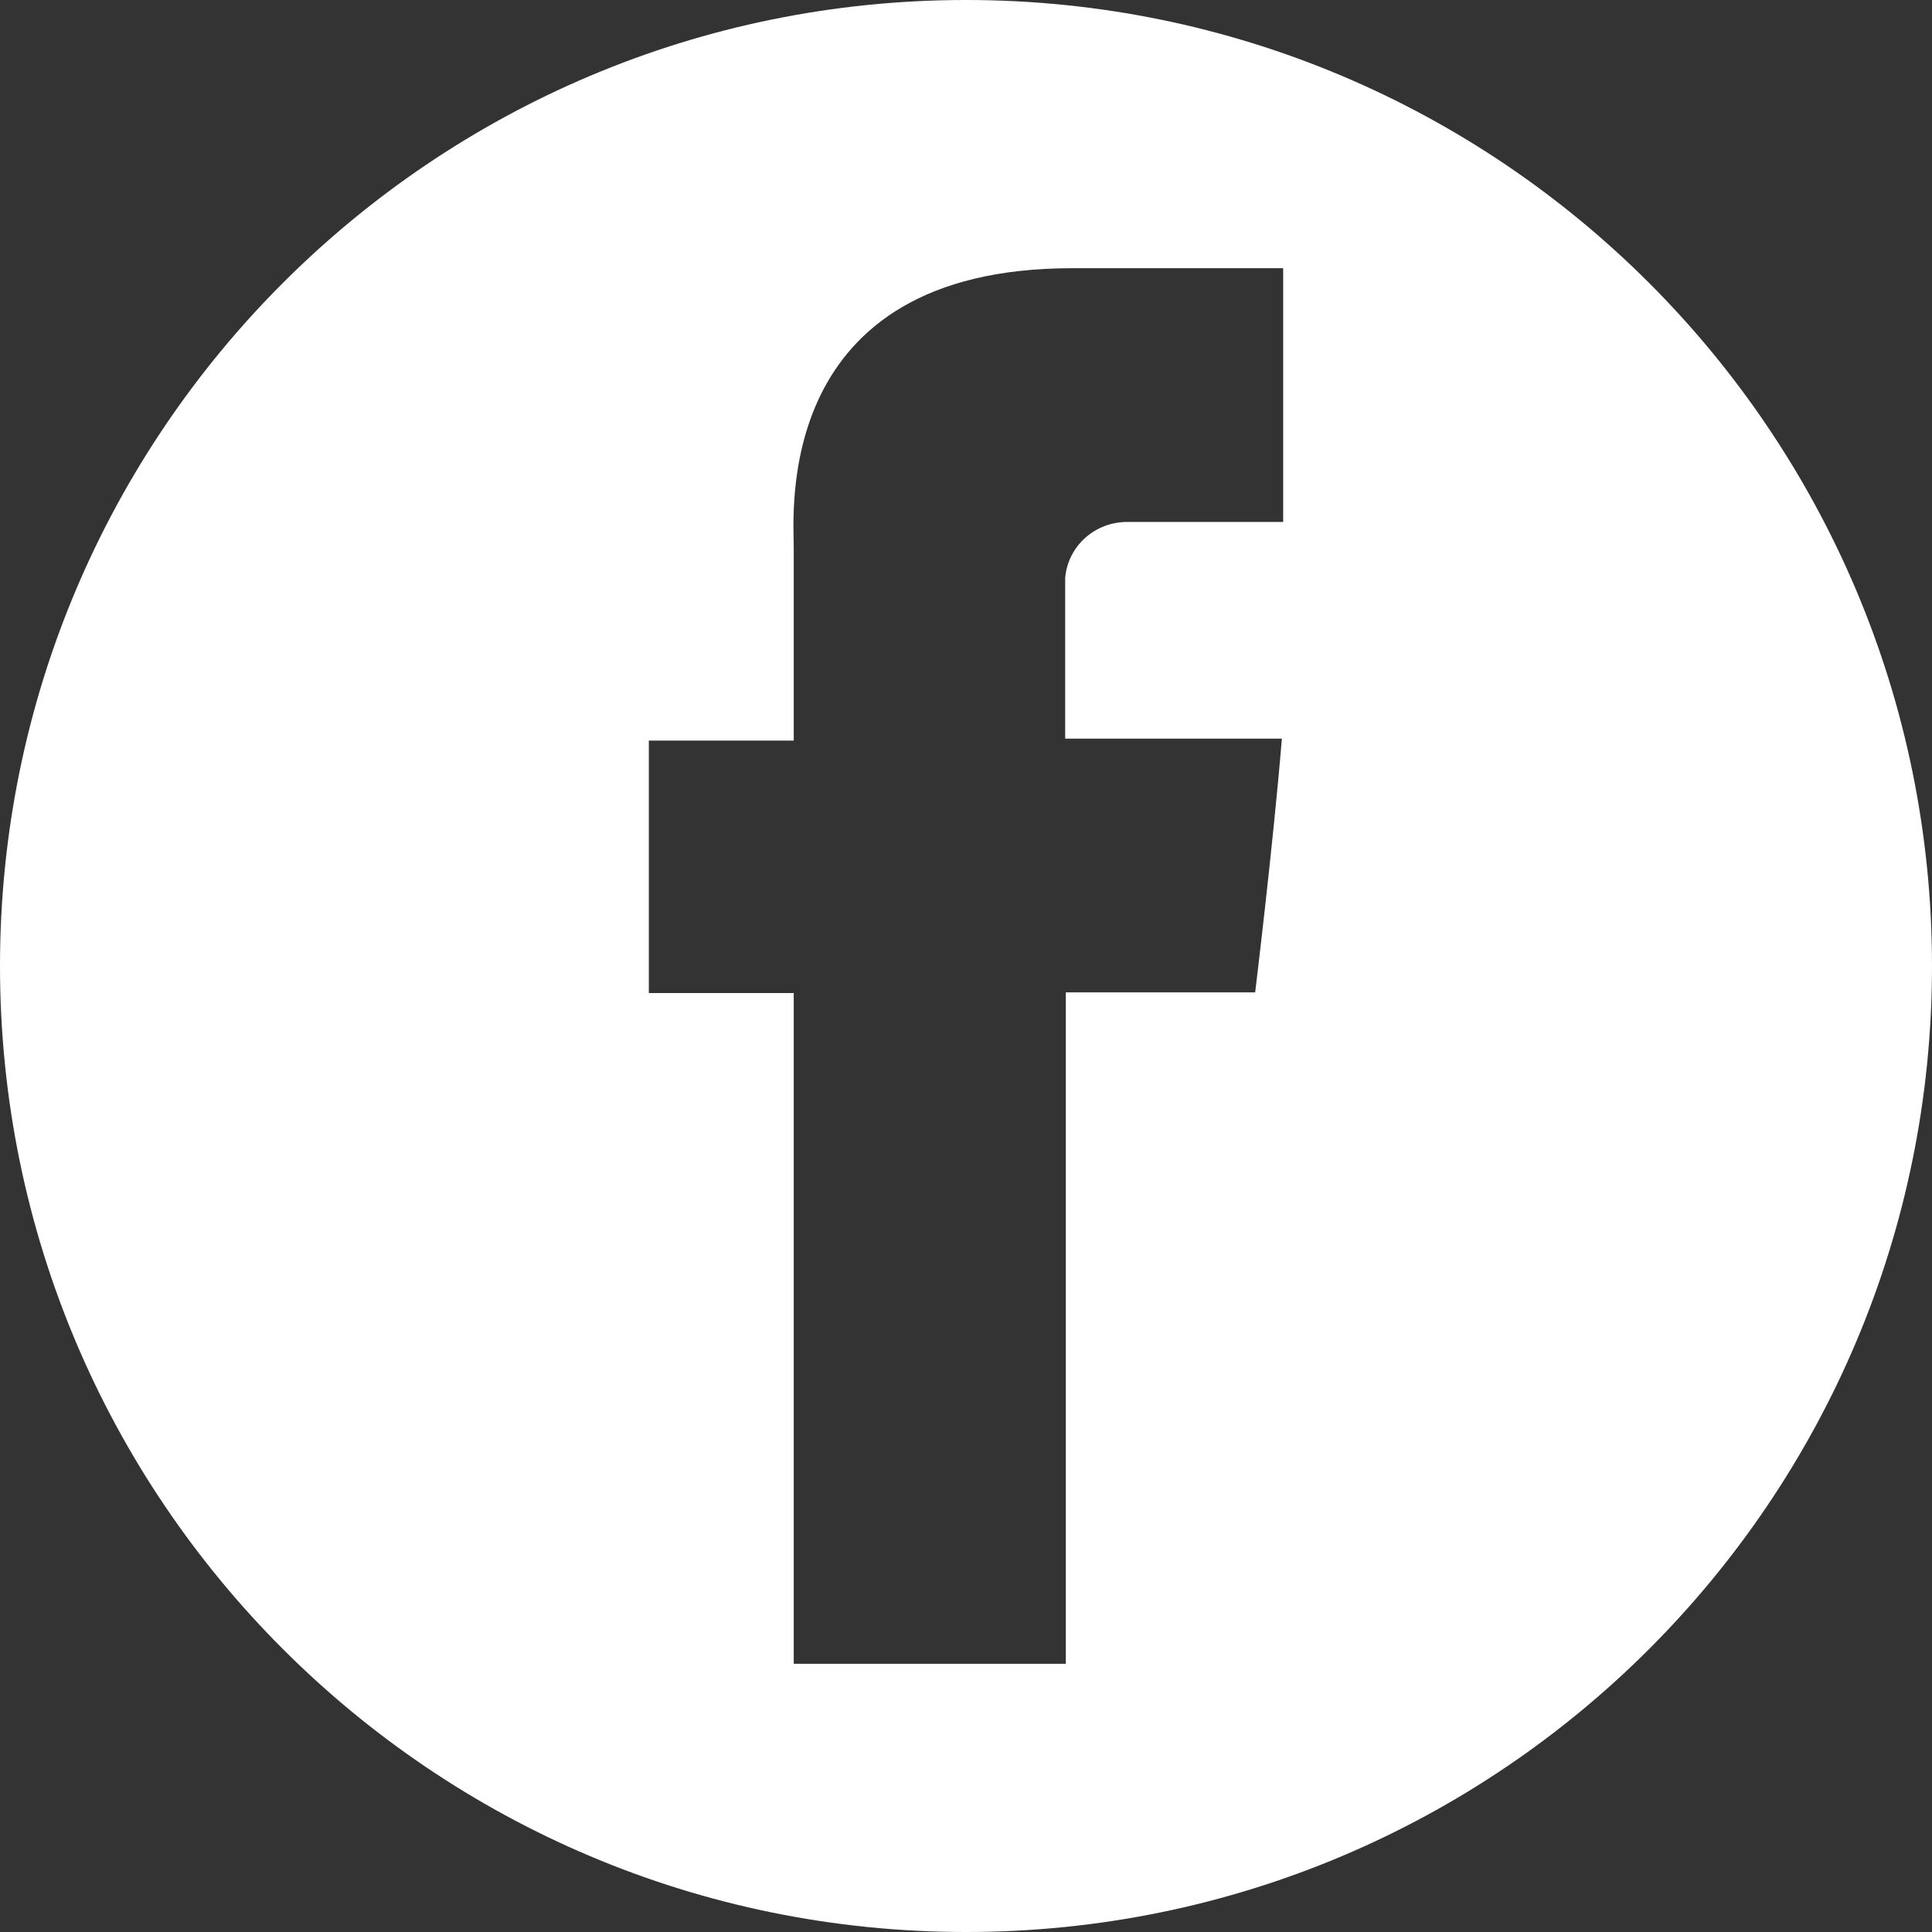
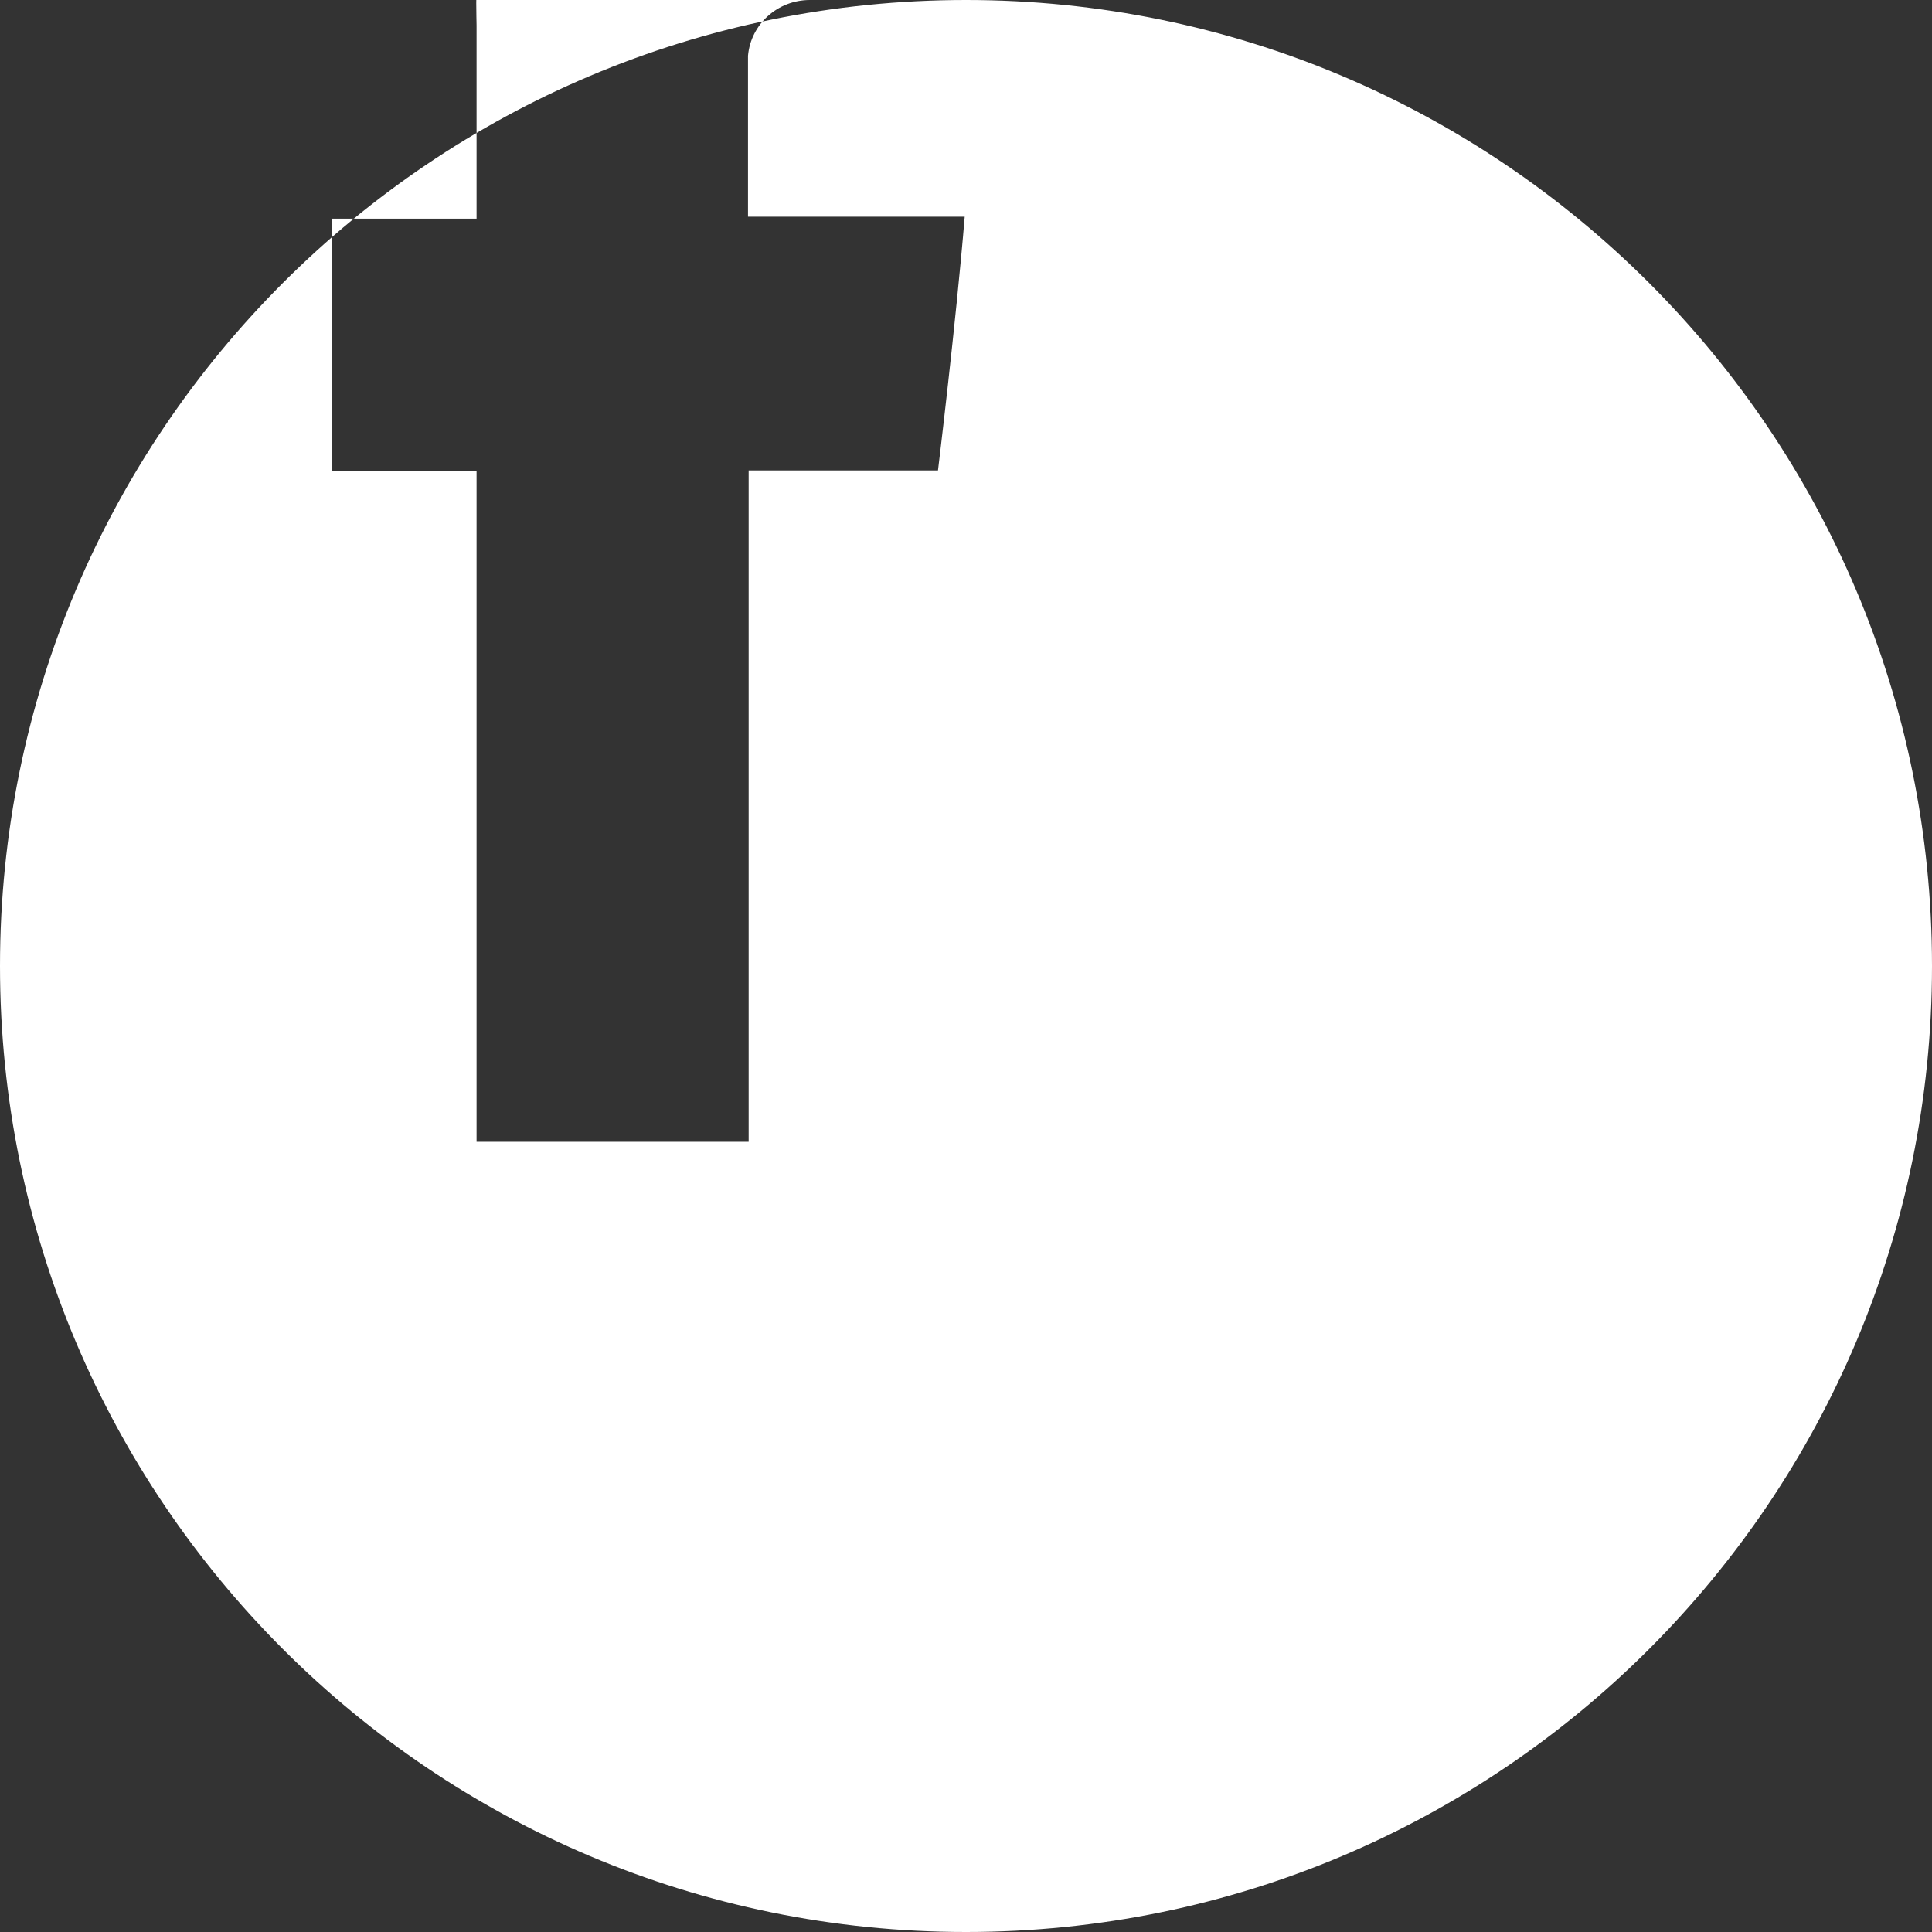
<svg xmlns="http://www.w3.org/2000/svg" id="Facebook" width="60" height="60" viewBox="0 0 60 60">
  <rect x="0" y="0" width="60" height="60" fill="#333333" stroke="none" />
  <defs>
    <style>.cls-1{fill:#fff;}</style>
  </defs>
-   <path class="cls-1" d="M30,0C13.43,0,0,13.43,0,30s13.43,30,30,30,30-13.43,30-30S46.57,0,30,0ZM39.85,16.21h-4.85c-.99,0-1.83.74-1.92,1.73v5h6.73c-.28,3.38-.83,7.88-.83,7.88h-5.88v20.85h-8.45v-20.83h-4.5v-7.84h4.5v-6c0-1.09-.64-8.67,8.64-8.67h6.56v7.88Z" />
+   <path class="cls-1" d="M30,0C13.43,0,0,13.43,0,30s13.43,30,30,30,30-13.43,30-30S46.57,0,30,0Zh-4.85c-.99,0-1.83.74-1.92,1.73v5h6.73c-.28,3.38-.83,7.88-.83,7.88h-5.88v20.85h-8.45v-20.83h-4.5v-7.84h4.5v-6c0-1.09-.64-8.67,8.64-8.67h6.56v7.88Z" />
</svg>